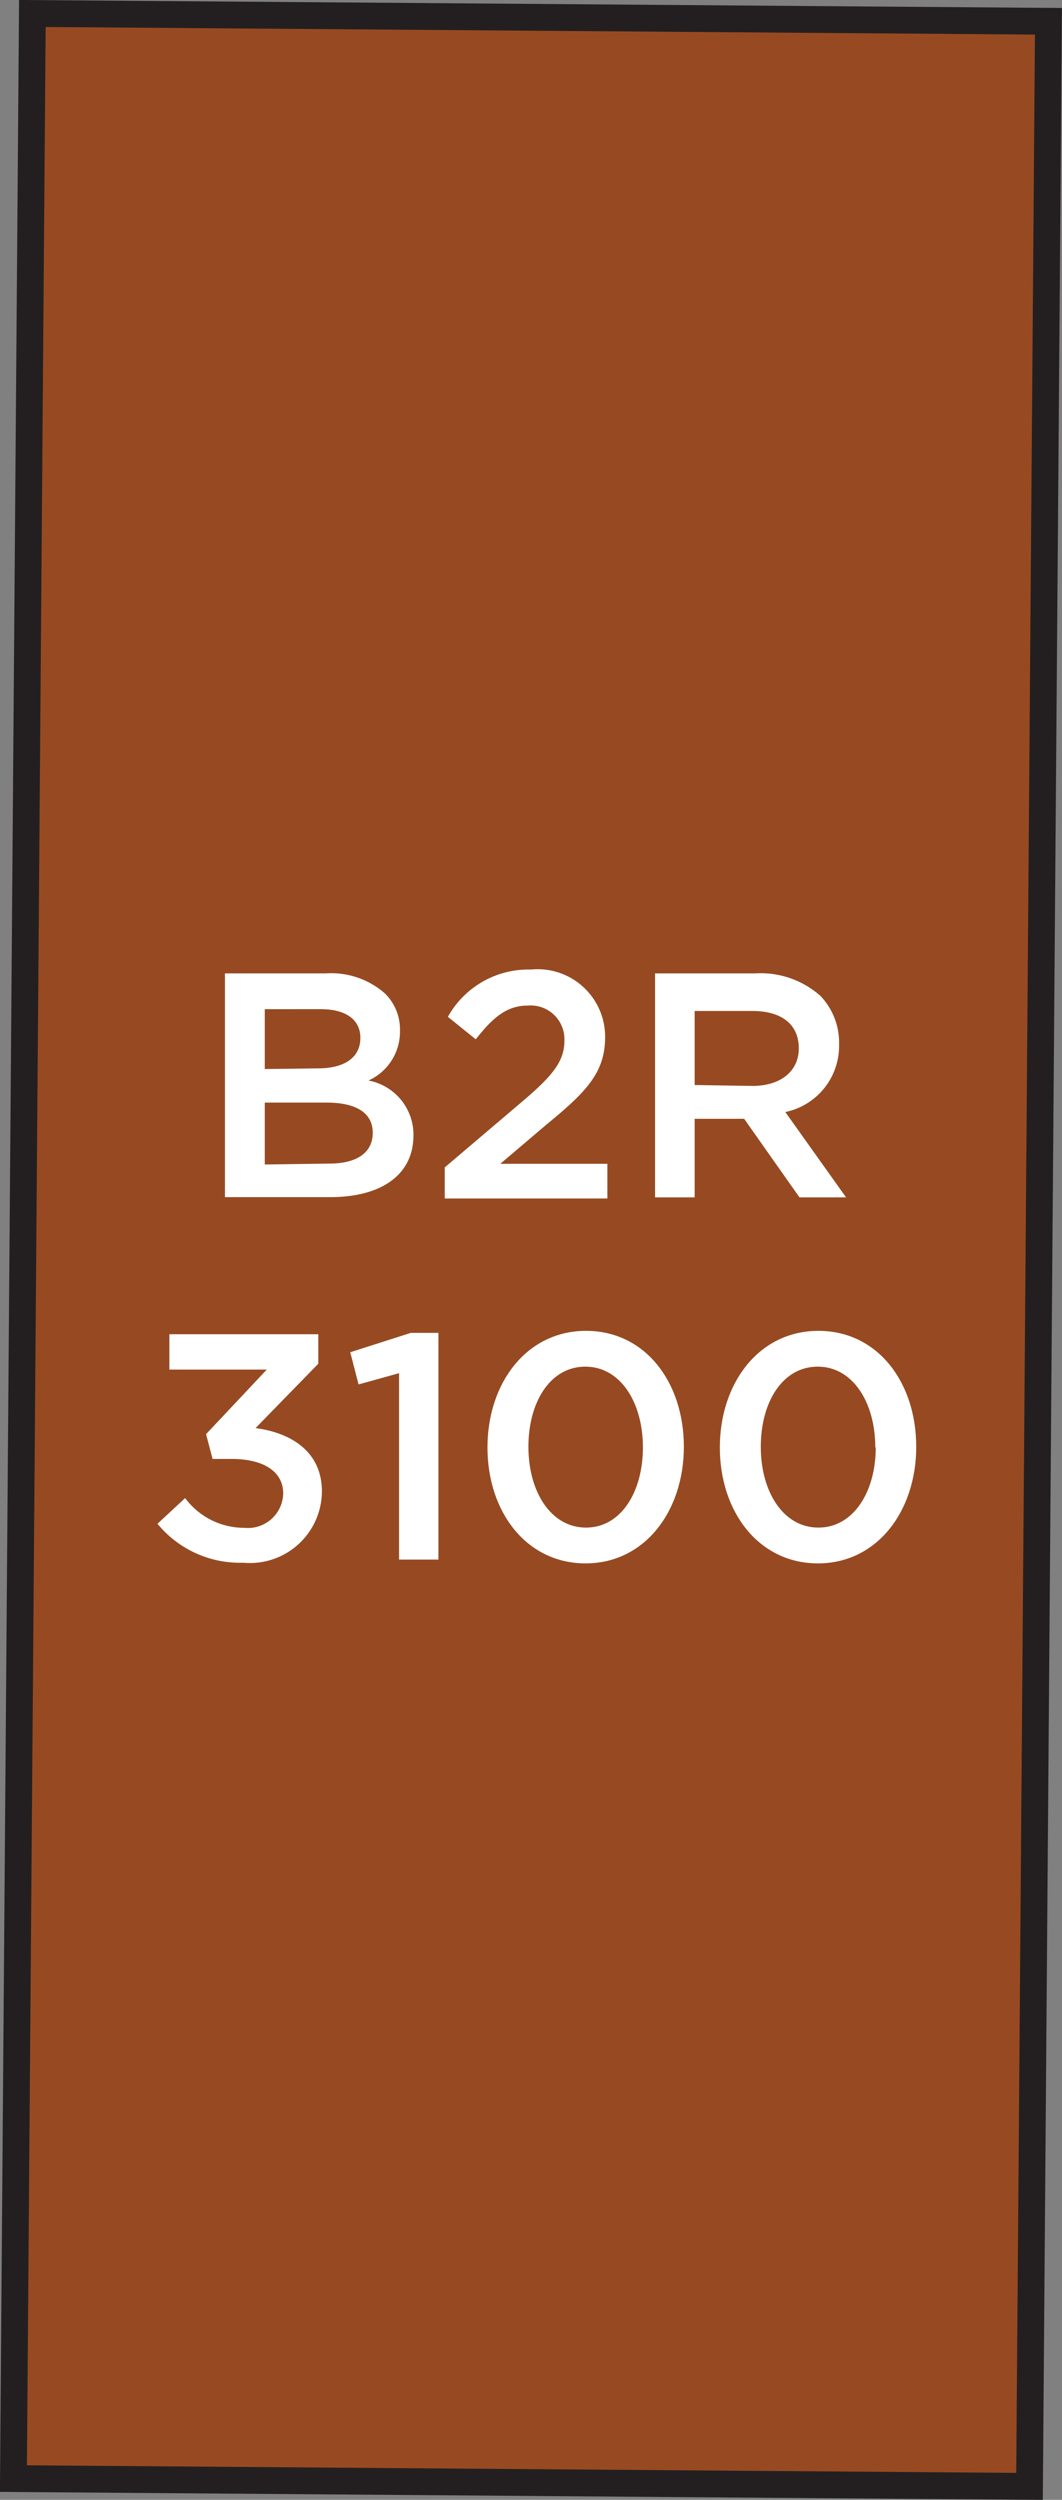
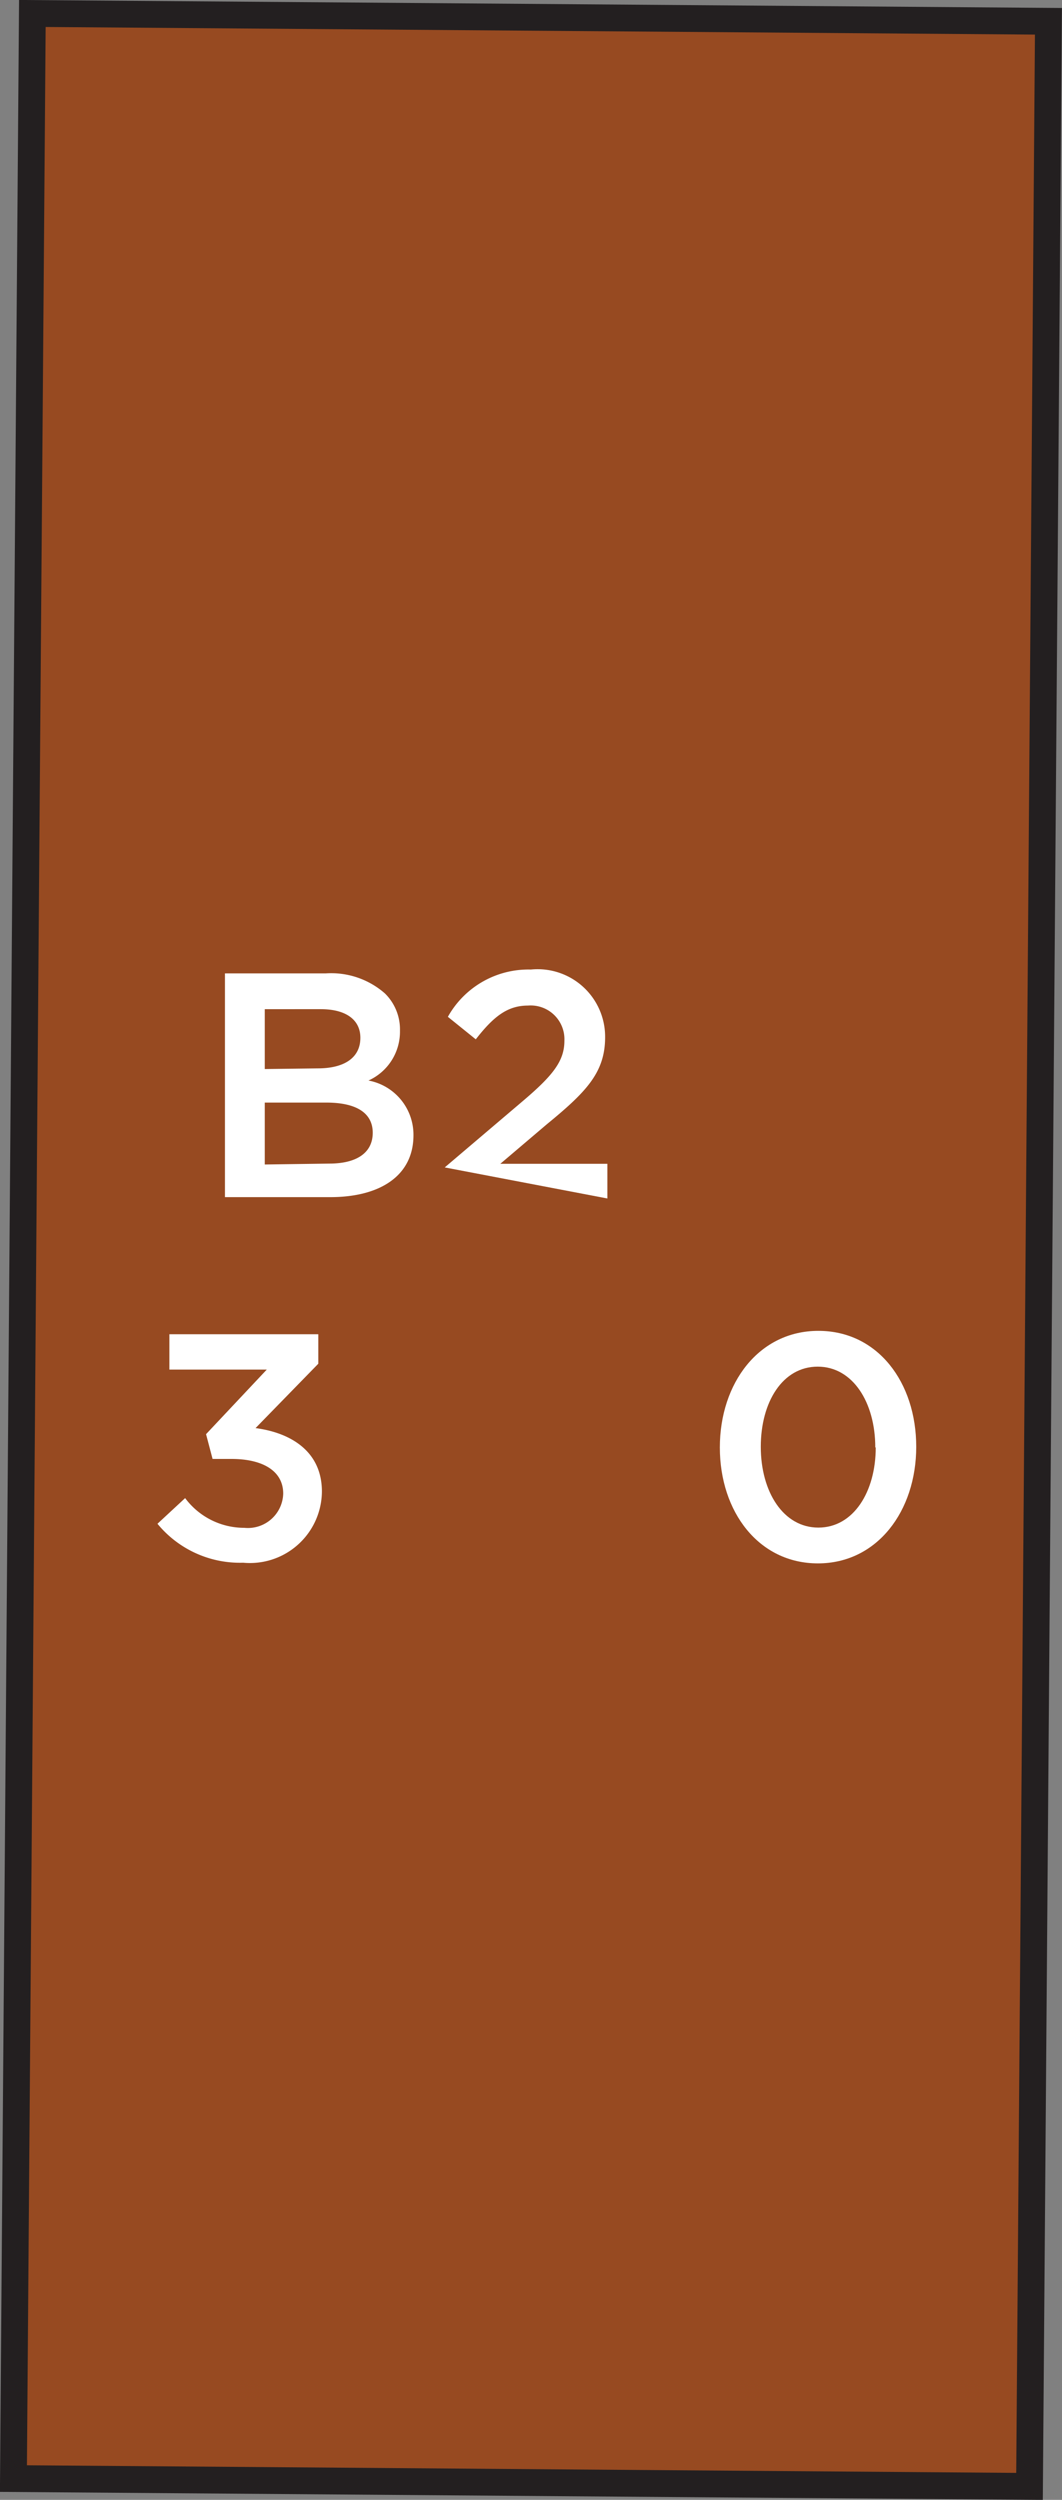
<svg xmlns="http://www.w3.org/2000/svg" width="47.21" height="111.05" viewBox="0 0 47.21 111.05">
  <rect x="0" y="0" width="47.21" height="111.05" fill="#808080" stroke="none" />
  <title>3100</title>
  <rect x="1.02" y="0.77" width="45.17" height="109.51" transform="translate(46.78 111.23) rotate(-179.56)" style="fill:#974a21;stroke:#231f20;stroke-miterlimit:10;stroke-width:1.191px" />
  <path d="M7,67.69l1.23-1.14a3.27,3.27,0,0,0,2.63,1.32,1.57,1.57,0,0,0,1.73-1.52v0c0-1-.9-1.54-2.3-1.54H9.45l-.29-1.1,2.7-2.87H7.53V59.27h6.62v1.31l-2.79,2.86c1.52.2,2.95,1,2.95,2.82v0a3.2,3.2,0,0,1-3.5,3.16A4.74,4.74,0,0,1,7,67.69Z" style="fill:#fff" />
-   <path d="M17.74,61l-1.8.5-.37-1.43,2.69-.86h1.23V69.28H17.74Z" style="fill:#fff" />
-   <path d="M21.67,64.3v0c0-2.86,1.74-5.18,4.38-5.18s4.35,2.29,4.35,5.15v0c0,2.86-1.74,5.18-4.37,5.18S21.67,67.16,21.67,64.3Zm6.91,0v0c0-2-1-3.59-2.56-3.59s-2.53,1.57-2.53,3.56v0c0,2,1,3.59,2.56,3.59S28.58,66.27,28.58,64.3Z" style="fill:#fff" />
  <path d="M32,64.3v0c0-2.86,1.74-5.18,4.38-5.18s4.35,2.29,4.35,5.15v0c0,2.86-1.74,5.18-4.37,5.18S32,67.16,32,64.3Zm6.91,0v0c0-2-1-3.59-2.56-3.59s-2.53,1.57-2.53,3.56v0c0,2,1,3.59,2.56,3.59S38.93,66.27,38.93,64.3Z" style="fill:#fff" />
  <path d="M10,43.24h4.49a3.62,3.62,0,0,1,2.62.89,2.24,2.24,0,0,1,.67,1.66v0A2.38,2.38,0,0,1,16.38,48a2.45,2.45,0,0,1,2,2.43v0c0,1.79-1.47,2.75-3.7,2.75H10Zm4.13,4.22c1.13,0,1.89-.44,1.89-1.36v0c0-.79-.63-1.27-1.76-1.27H11.77v2.66Zm.51,4.23c1.2,0,1.93-.47,1.93-1.37v0c0-.84-.67-1.34-2.06-1.34H11.77v2.75Z" style="fill:#fff" />
-   <path d="M19.77,51.86l3.45-2.93c1.37-1.16,1.87-1.8,1.87-2.7a1.5,1.5,0,0,0-1.62-1.56c-.92,0-1.54.5-2.32,1.5l-1.24-1a4.1,4.1,0,0,1,3.69-2.1,3,3,0,0,1,3.3,3v0c0,1.57-.83,2.43-2.6,3.88L22.24,51.7H27v1.54H19.77Z" style="fill:#fff" />
-   <path d="M29.12,43.24h4.46a4,4,0,0,1,2.89,1,3,3,0,0,1,.83,2.16v0a3,3,0,0,1-2.39,3l2.7,3.79H35.54l-2.46-3.49h-2.2v3.49H29.12Zm4.33,5c1.26,0,2.06-.66,2.06-1.67v0c0-1.07-.77-1.66-2.07-1.66H30.88V48.2Z" style="fill:#fff" />
+   <path d="M19.77,51.86l3.45-2.93c1.37-1.16,1.87-1.8,1.87-2.7a1.5,1.5,0,0,0-1.62-1.56c-.92,0-1.54.5-2.32,1.5l-1.24-1a4.1,4.1,0,0,1,3.69-2.1,3,3,0,0,1,3.3,3v0c0,1.57-.83,2.43-2.6,3.88L22.24,51.7H27v1.54Z" style="fill:#fff" />
</svg>